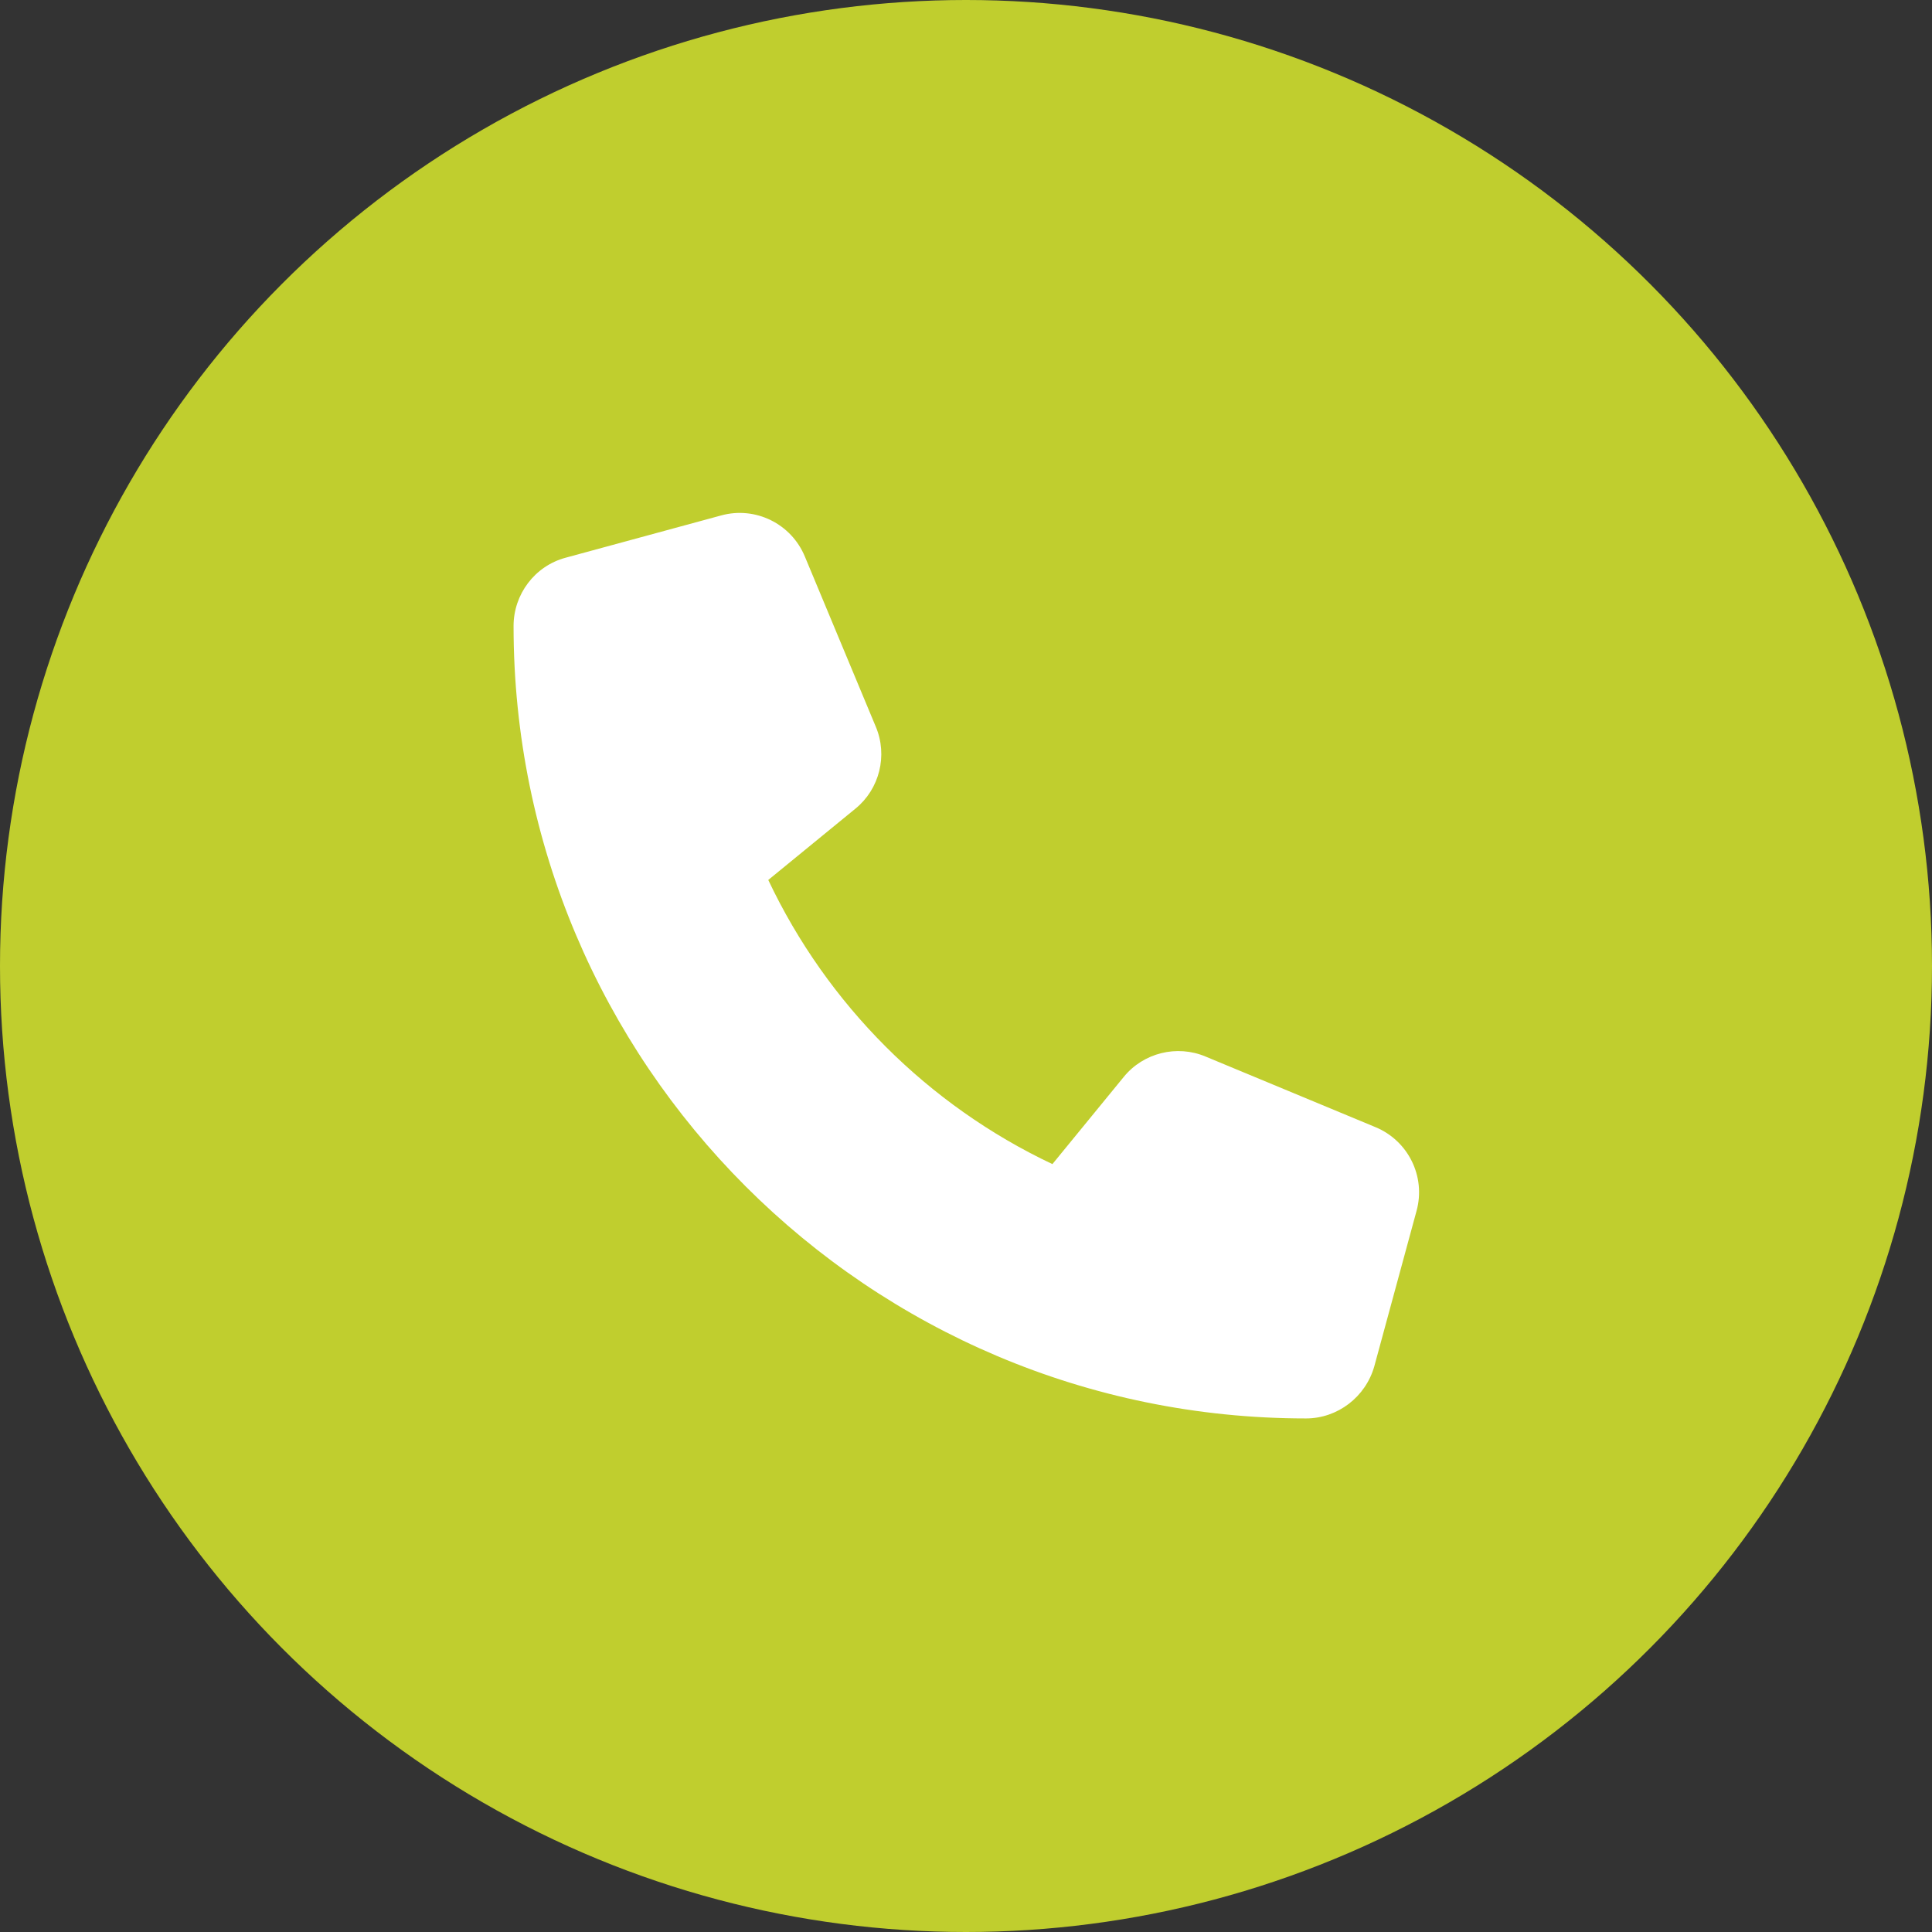
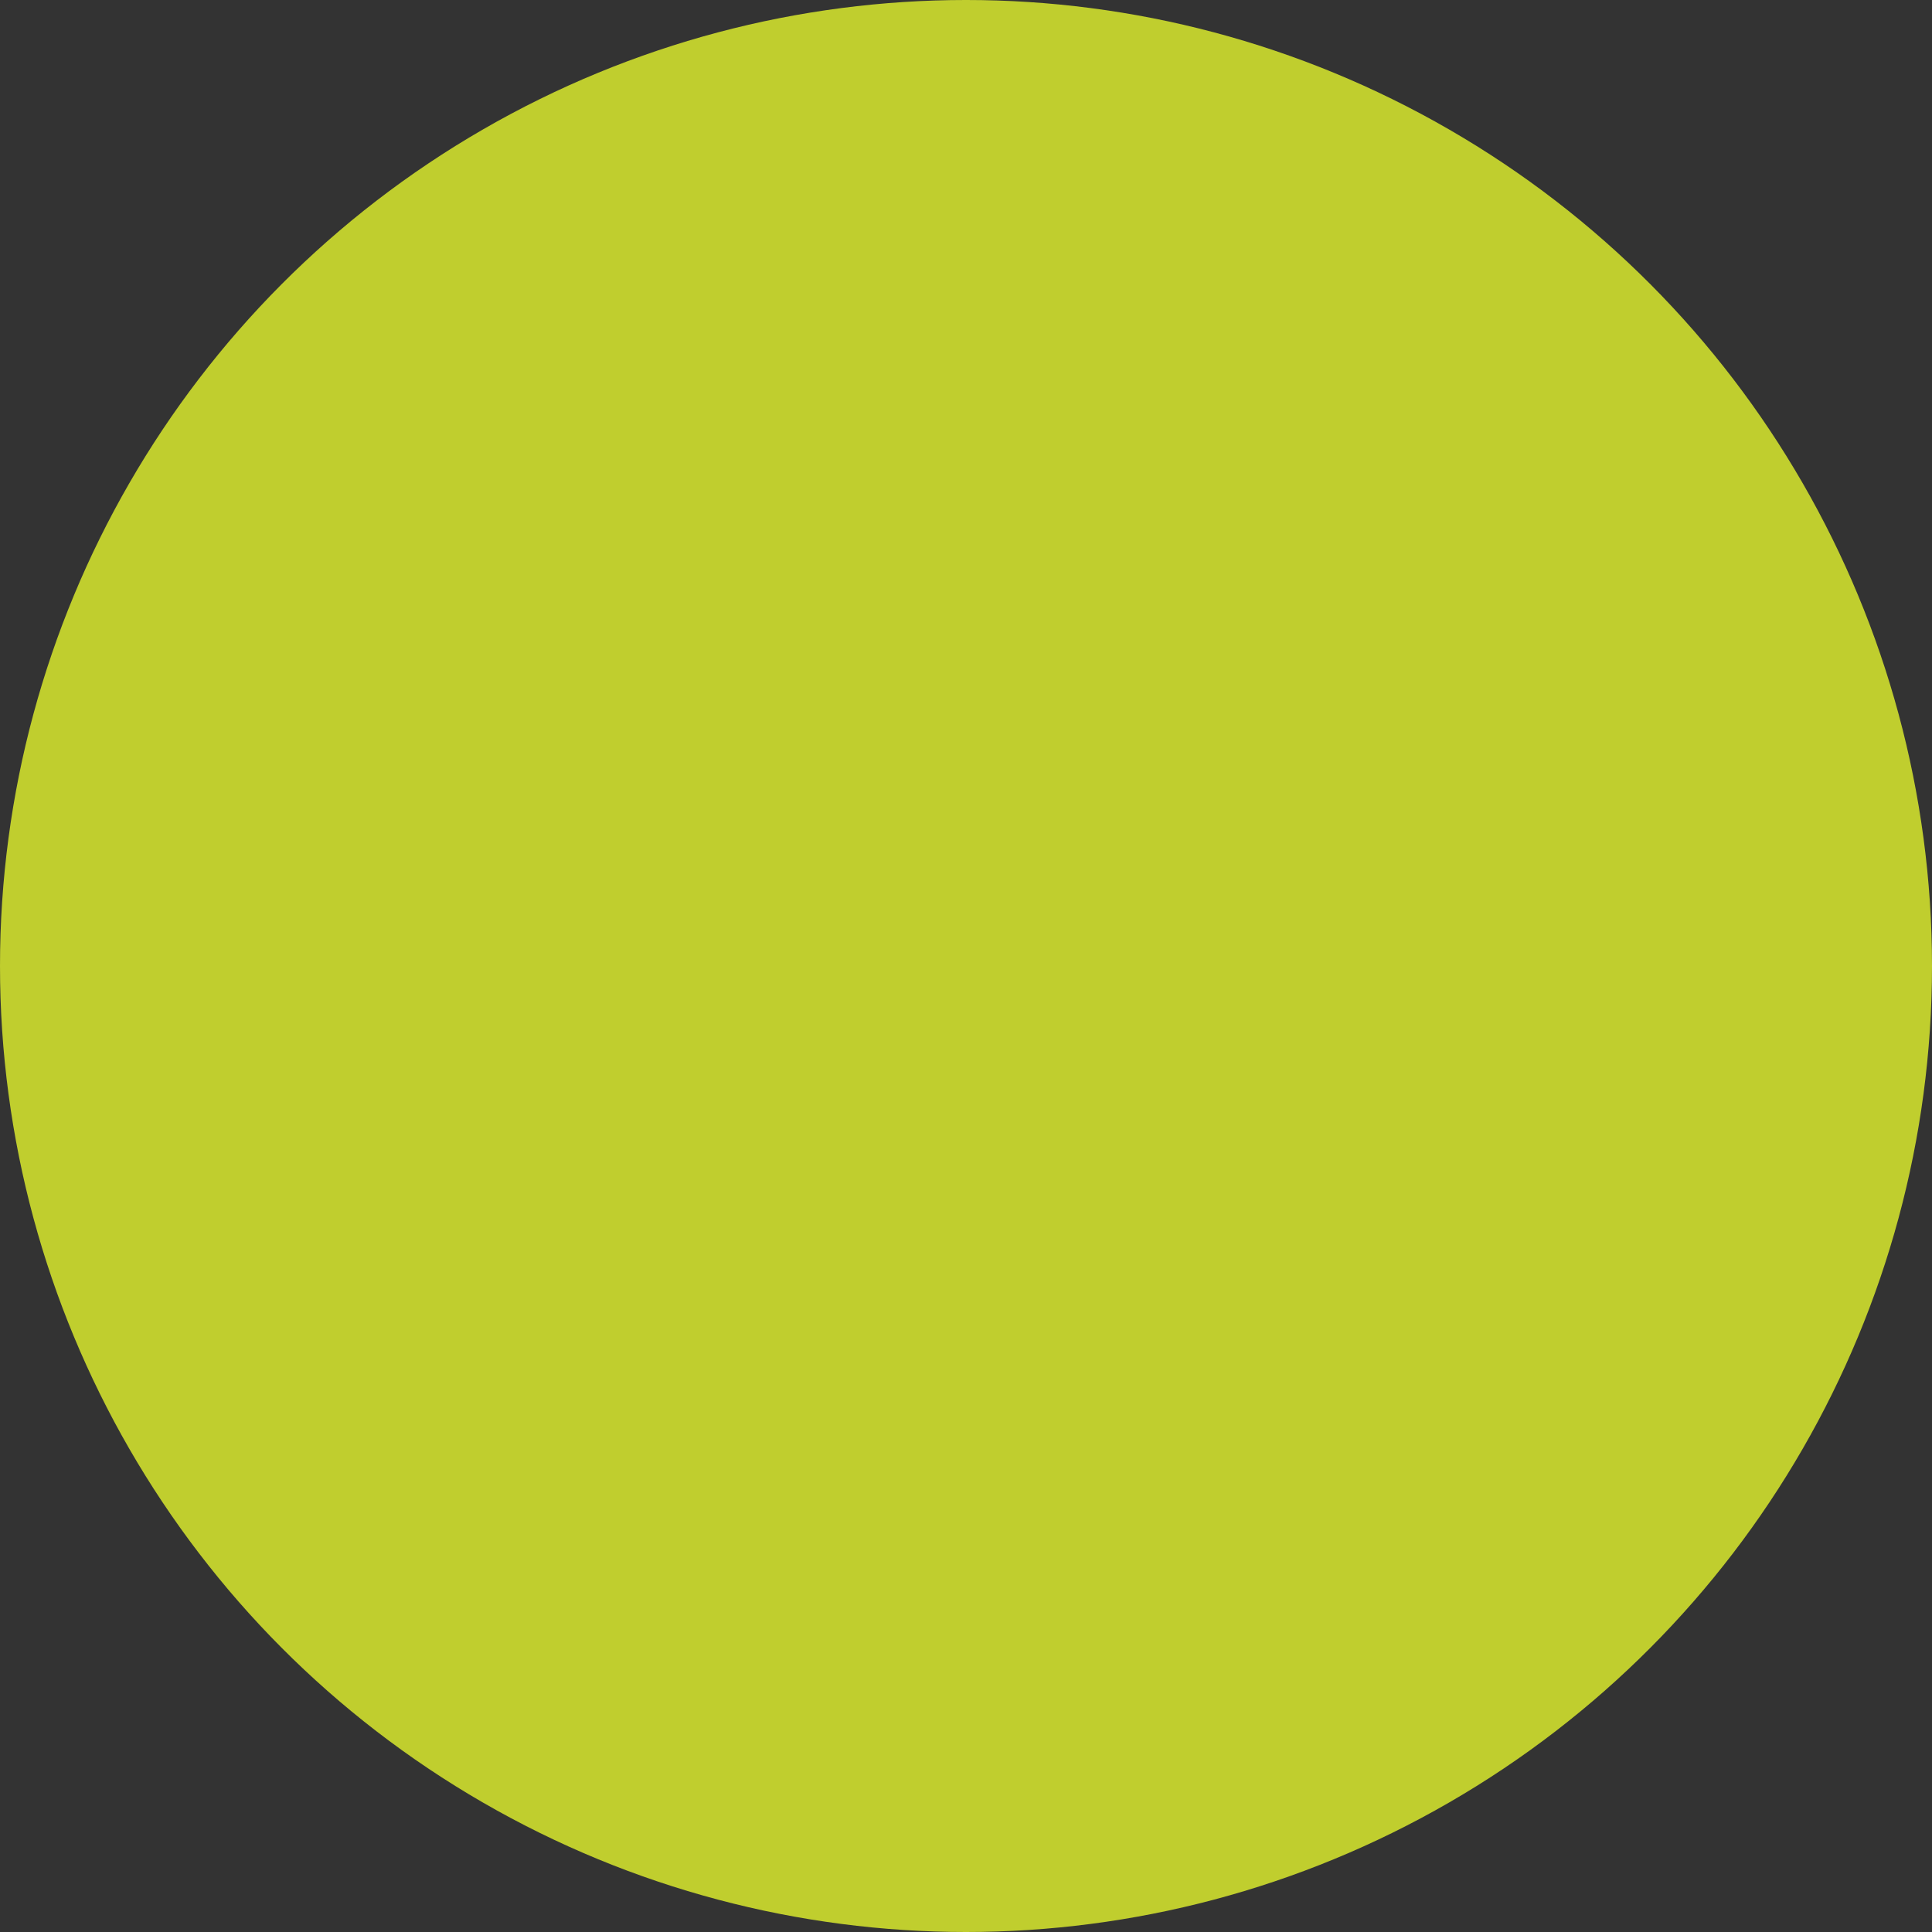
<svg xmlns="http://www.w3.org/2000/svg" version="1.1" id="Ebene_1" x="0px" y="0px" viewBox="0 0 512 512" style="enable-background:new 0 0 512 512;" xml:space="preserve">
  <rect x="0" y="0" width="512" height="512" fill="#333333" stroke="none" />
  <style type="text/css">
	.st0{fill:#C0CE2E;}
	.st1{fill:#FFFFFF;}
</style>
  <circle class="st0" cx="256" cy="256" r="256" />
-   <path class="st1" d="M213.3,147.5c-3.6-8.7-13.1-13.4-22.2-10.9l-41.2,11.2c-8.2,2.2-13.8,9.7-13.8,18.1c0,116,94,210,210,210  c8.4,0,15.8-5.7,18.1-13.8l11.2-41.2c2.5-9.1-2.2-18.6-10.9-22.2l-45-18.7c-7.6-3.2-16.5-1-21.7,5.4l-18.9,23.1  c-33-15.6-59.7-42.3-75.3-75.3l23.1-18.9c6.4-5.2,8.6-14.1,5.4-21.7L213.3,147.5L213.3,147.5z" />
</svg>